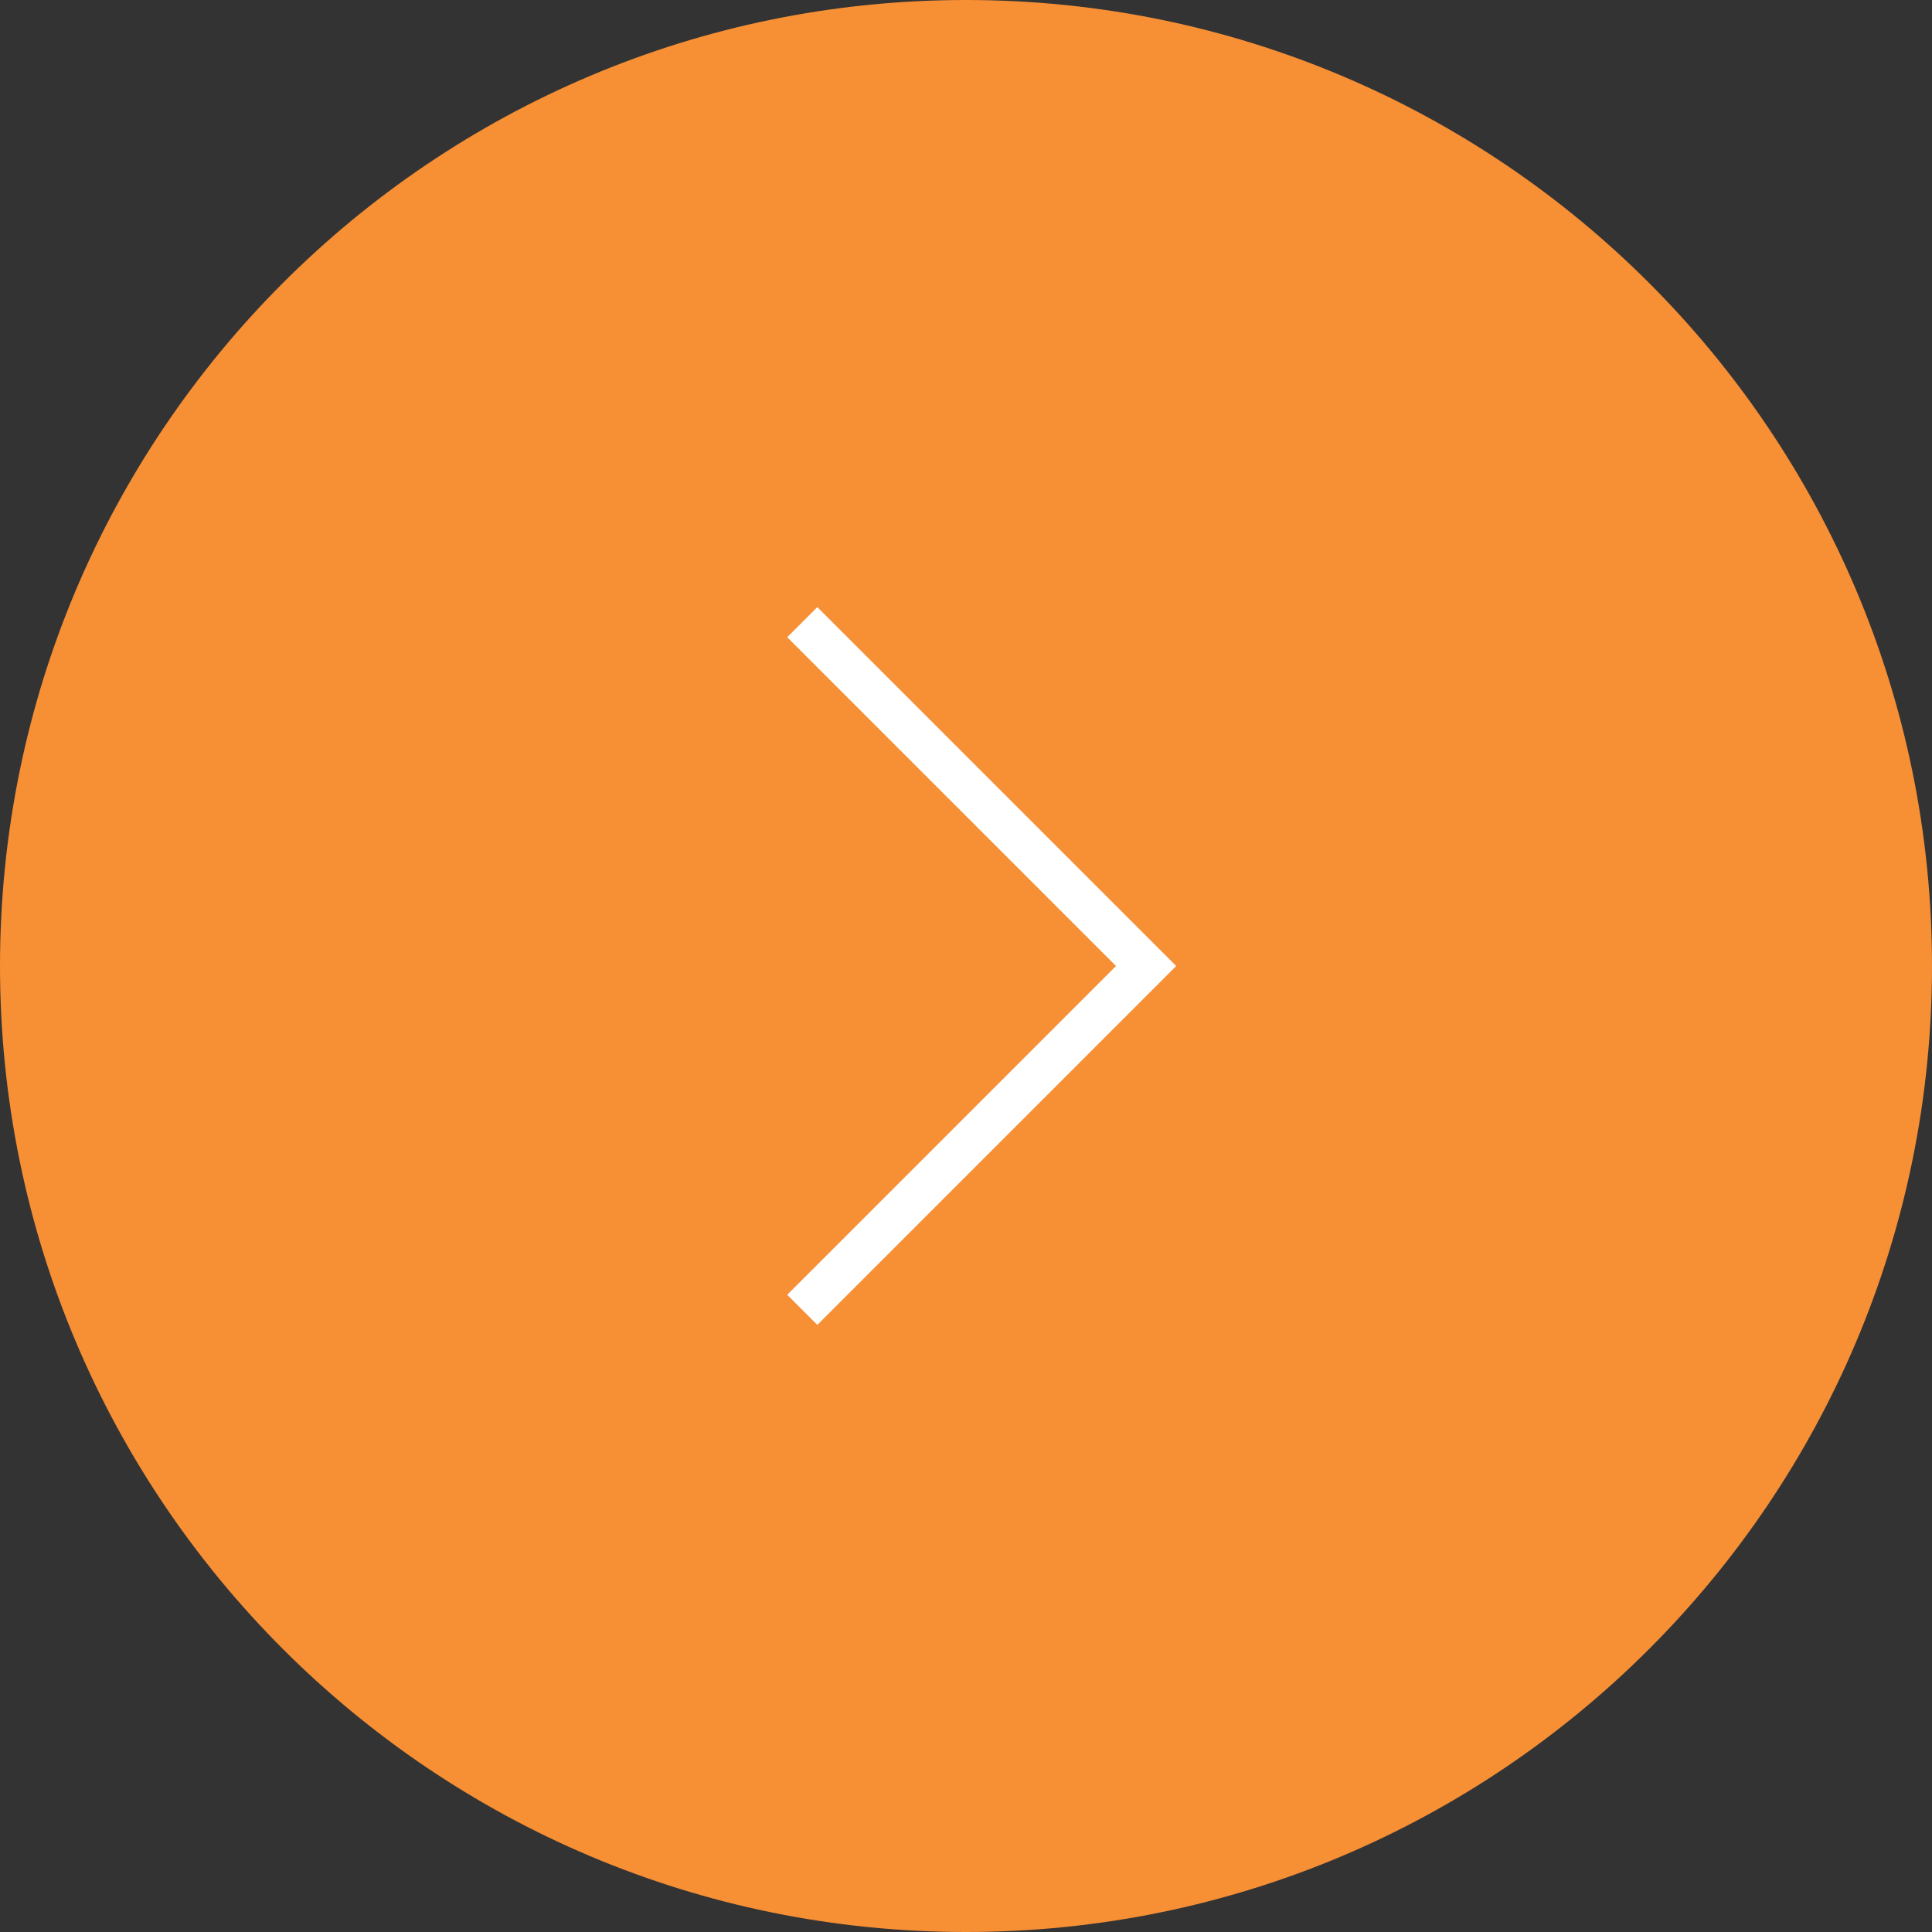
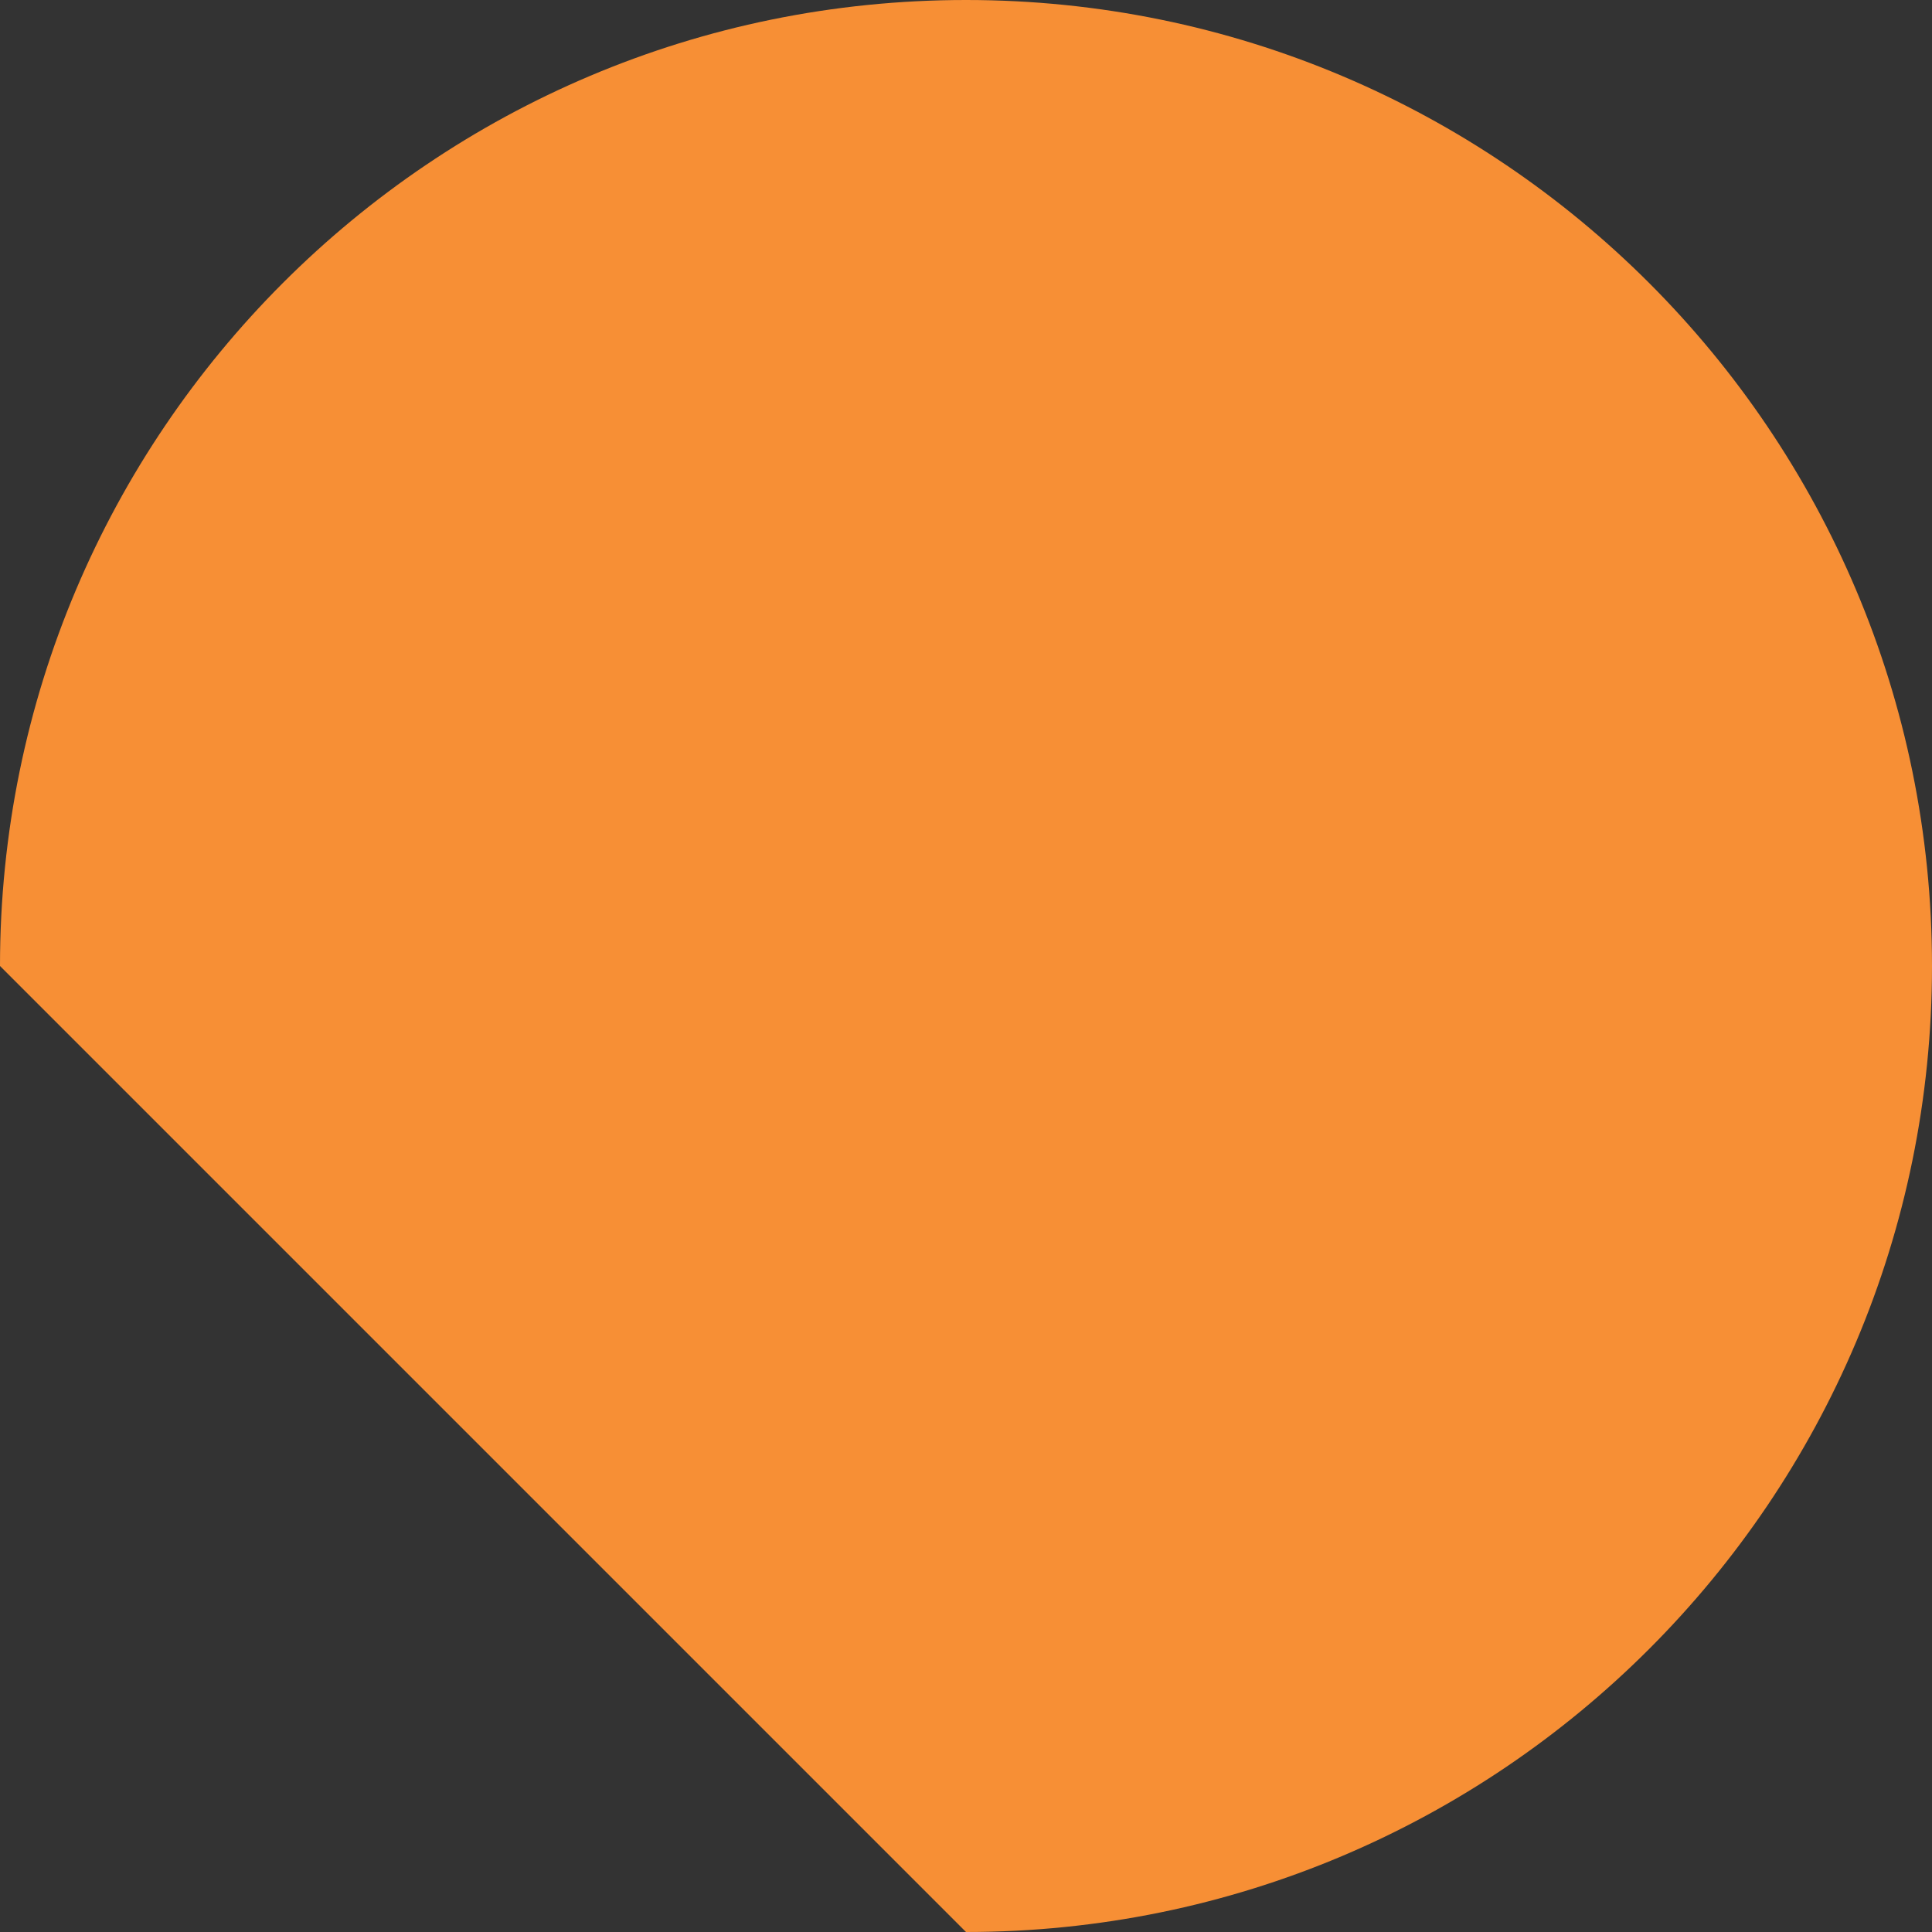
<svg xmlns="http://www.w3.org/2000/svg" width="59" height="59" viewBox="0 0 59 59" fill="none">
  <rect x="0" y="0" width="59" height="59" fill="#333333" stroke="none" />
-   <path d="M29.5 59C45.793 59 59 45.792 59 29.5C59 13.207 45.793 -1.15461e-06 29.5 -2.57893e-06C13.208 -4.00329e-06 -1.15461e-06 13.207 -2.57897e-06 29.5C-4.00329e-06 45.792 13.208 59 29.5 59Z" fill="#F78F35" />
-   <path d="M24.5 40L35 29.5L24.5 19" stroke="white" stroke-width="1.3" />
+   <path d="M29.5 59C45.793 59 59 45.792 59 29.5C59 13.207 45.793 -1.15461e-06 29.5 -2.57893e-06C13.208 -4.00329e-06 -1.15461e-06 13.207 -2.57897e-06 29.5Z" fill="#F78F35" />
</svg>